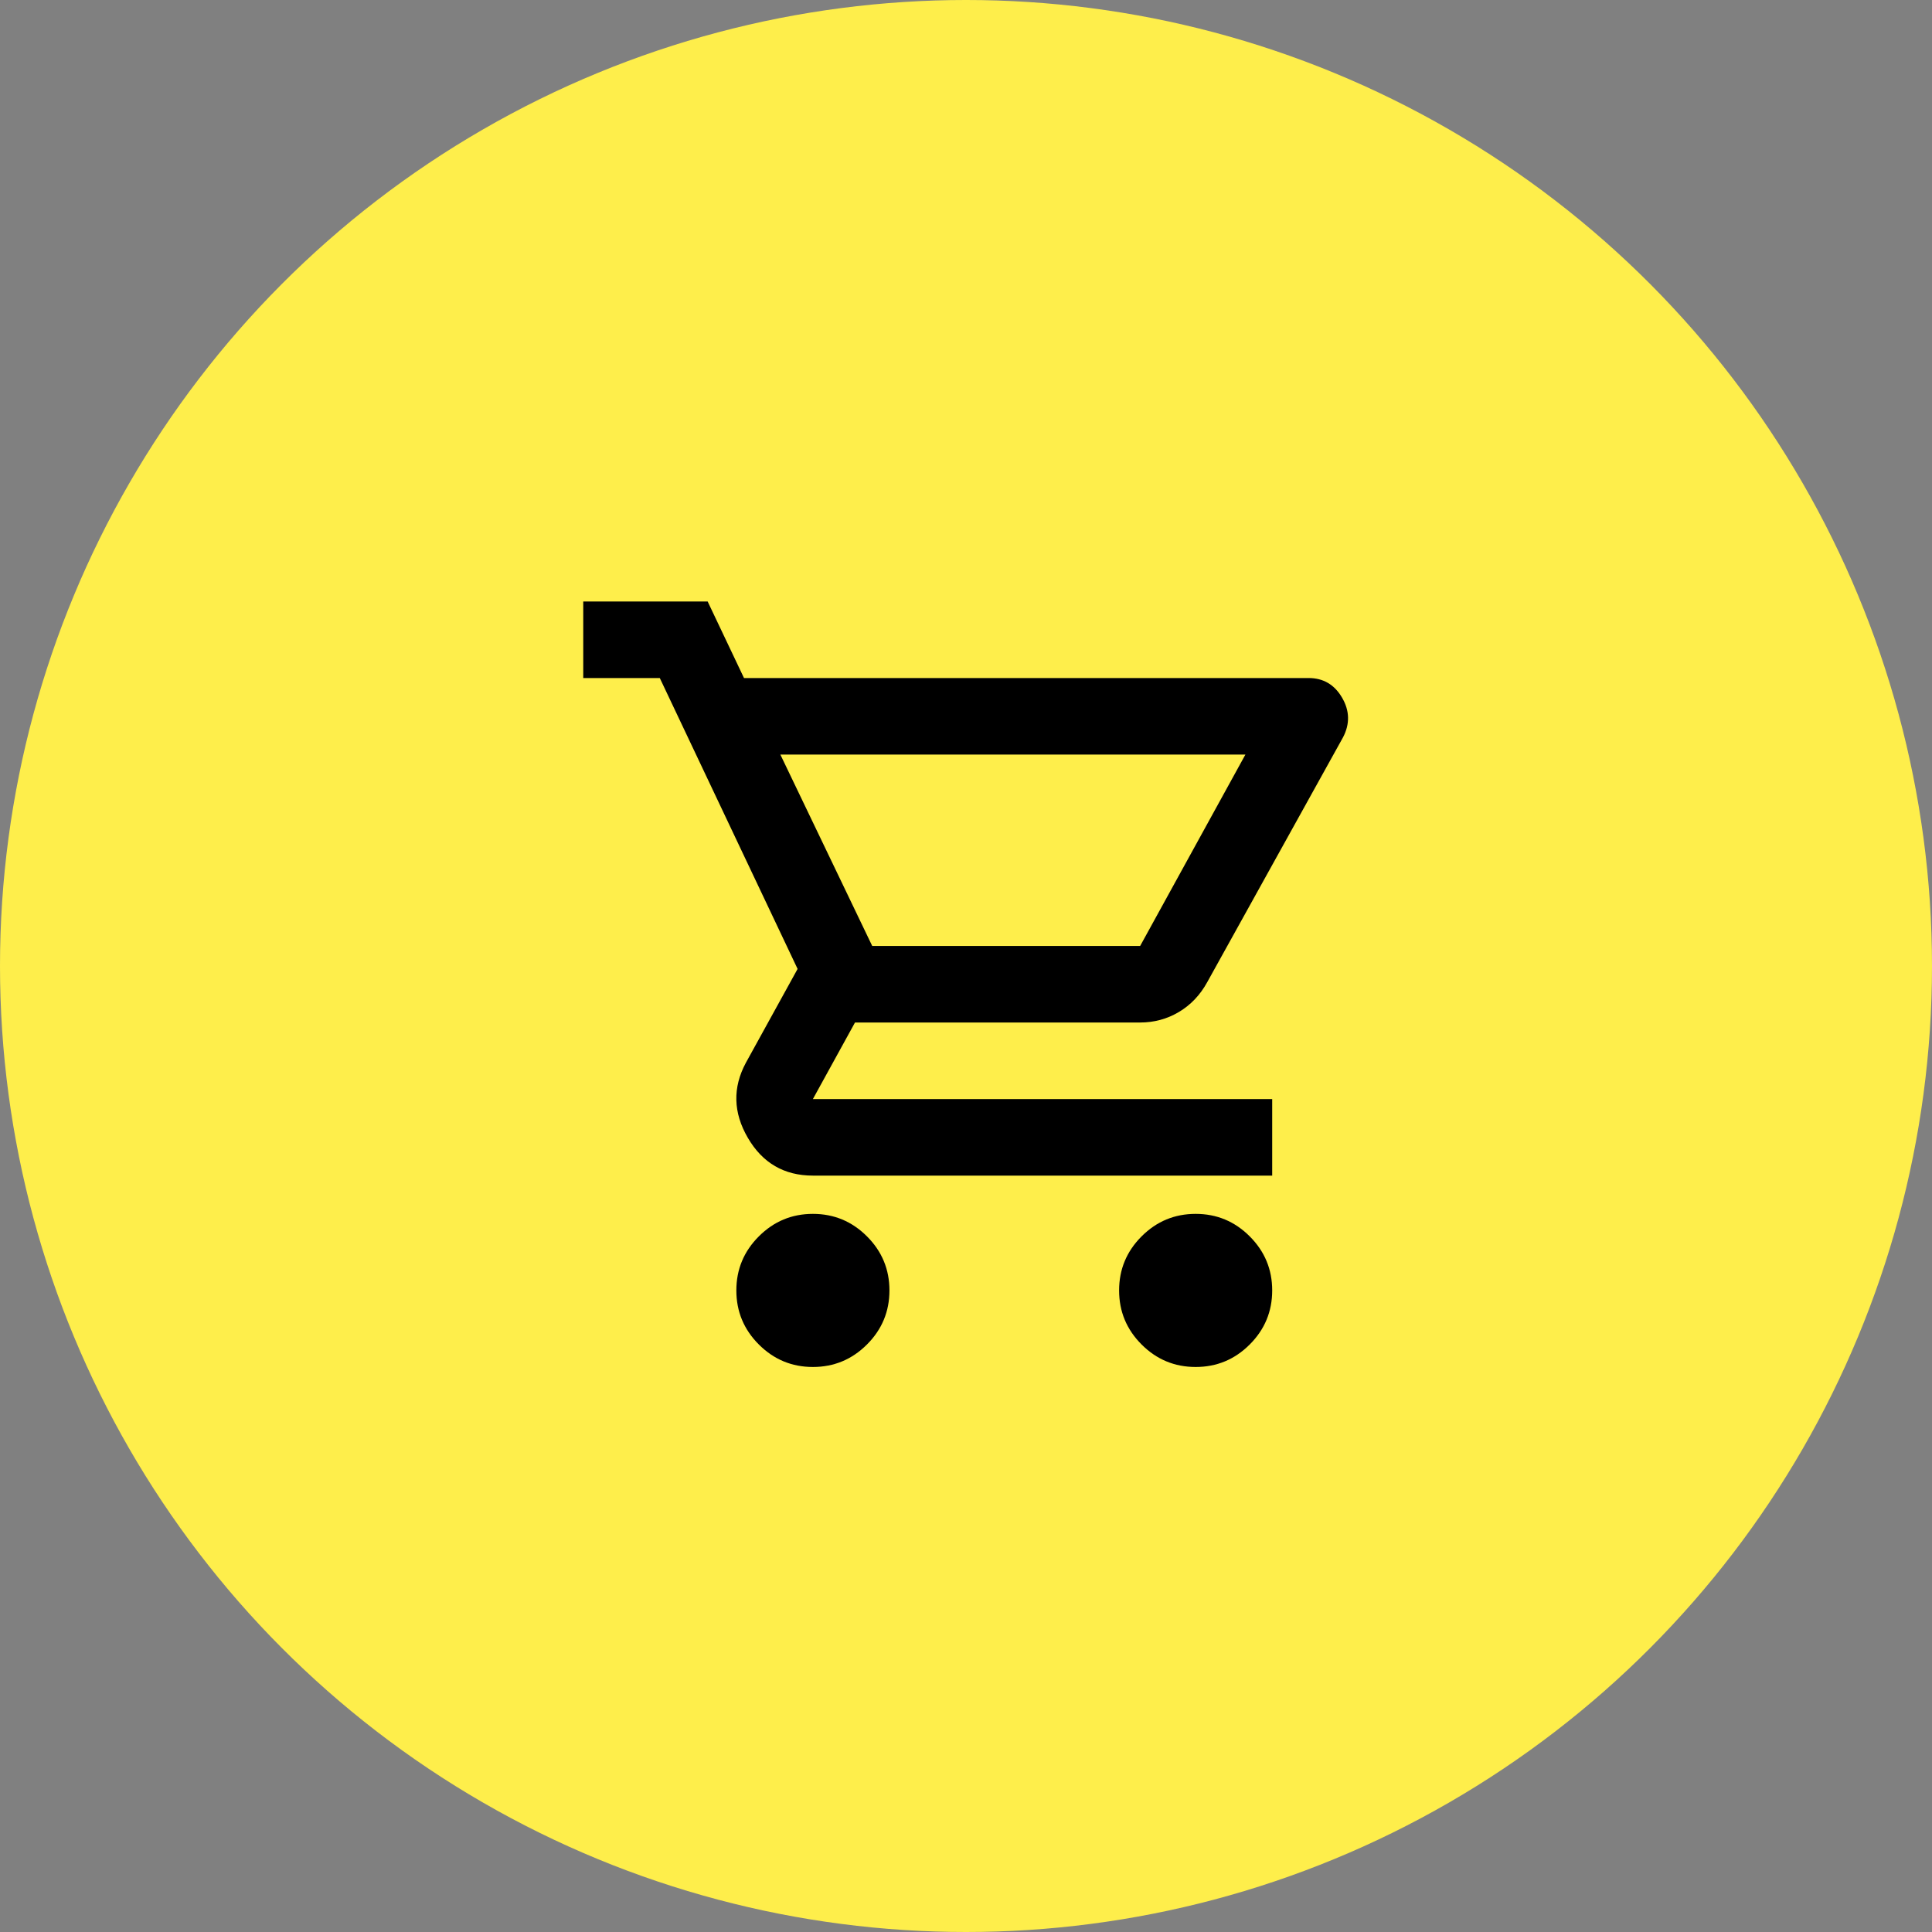
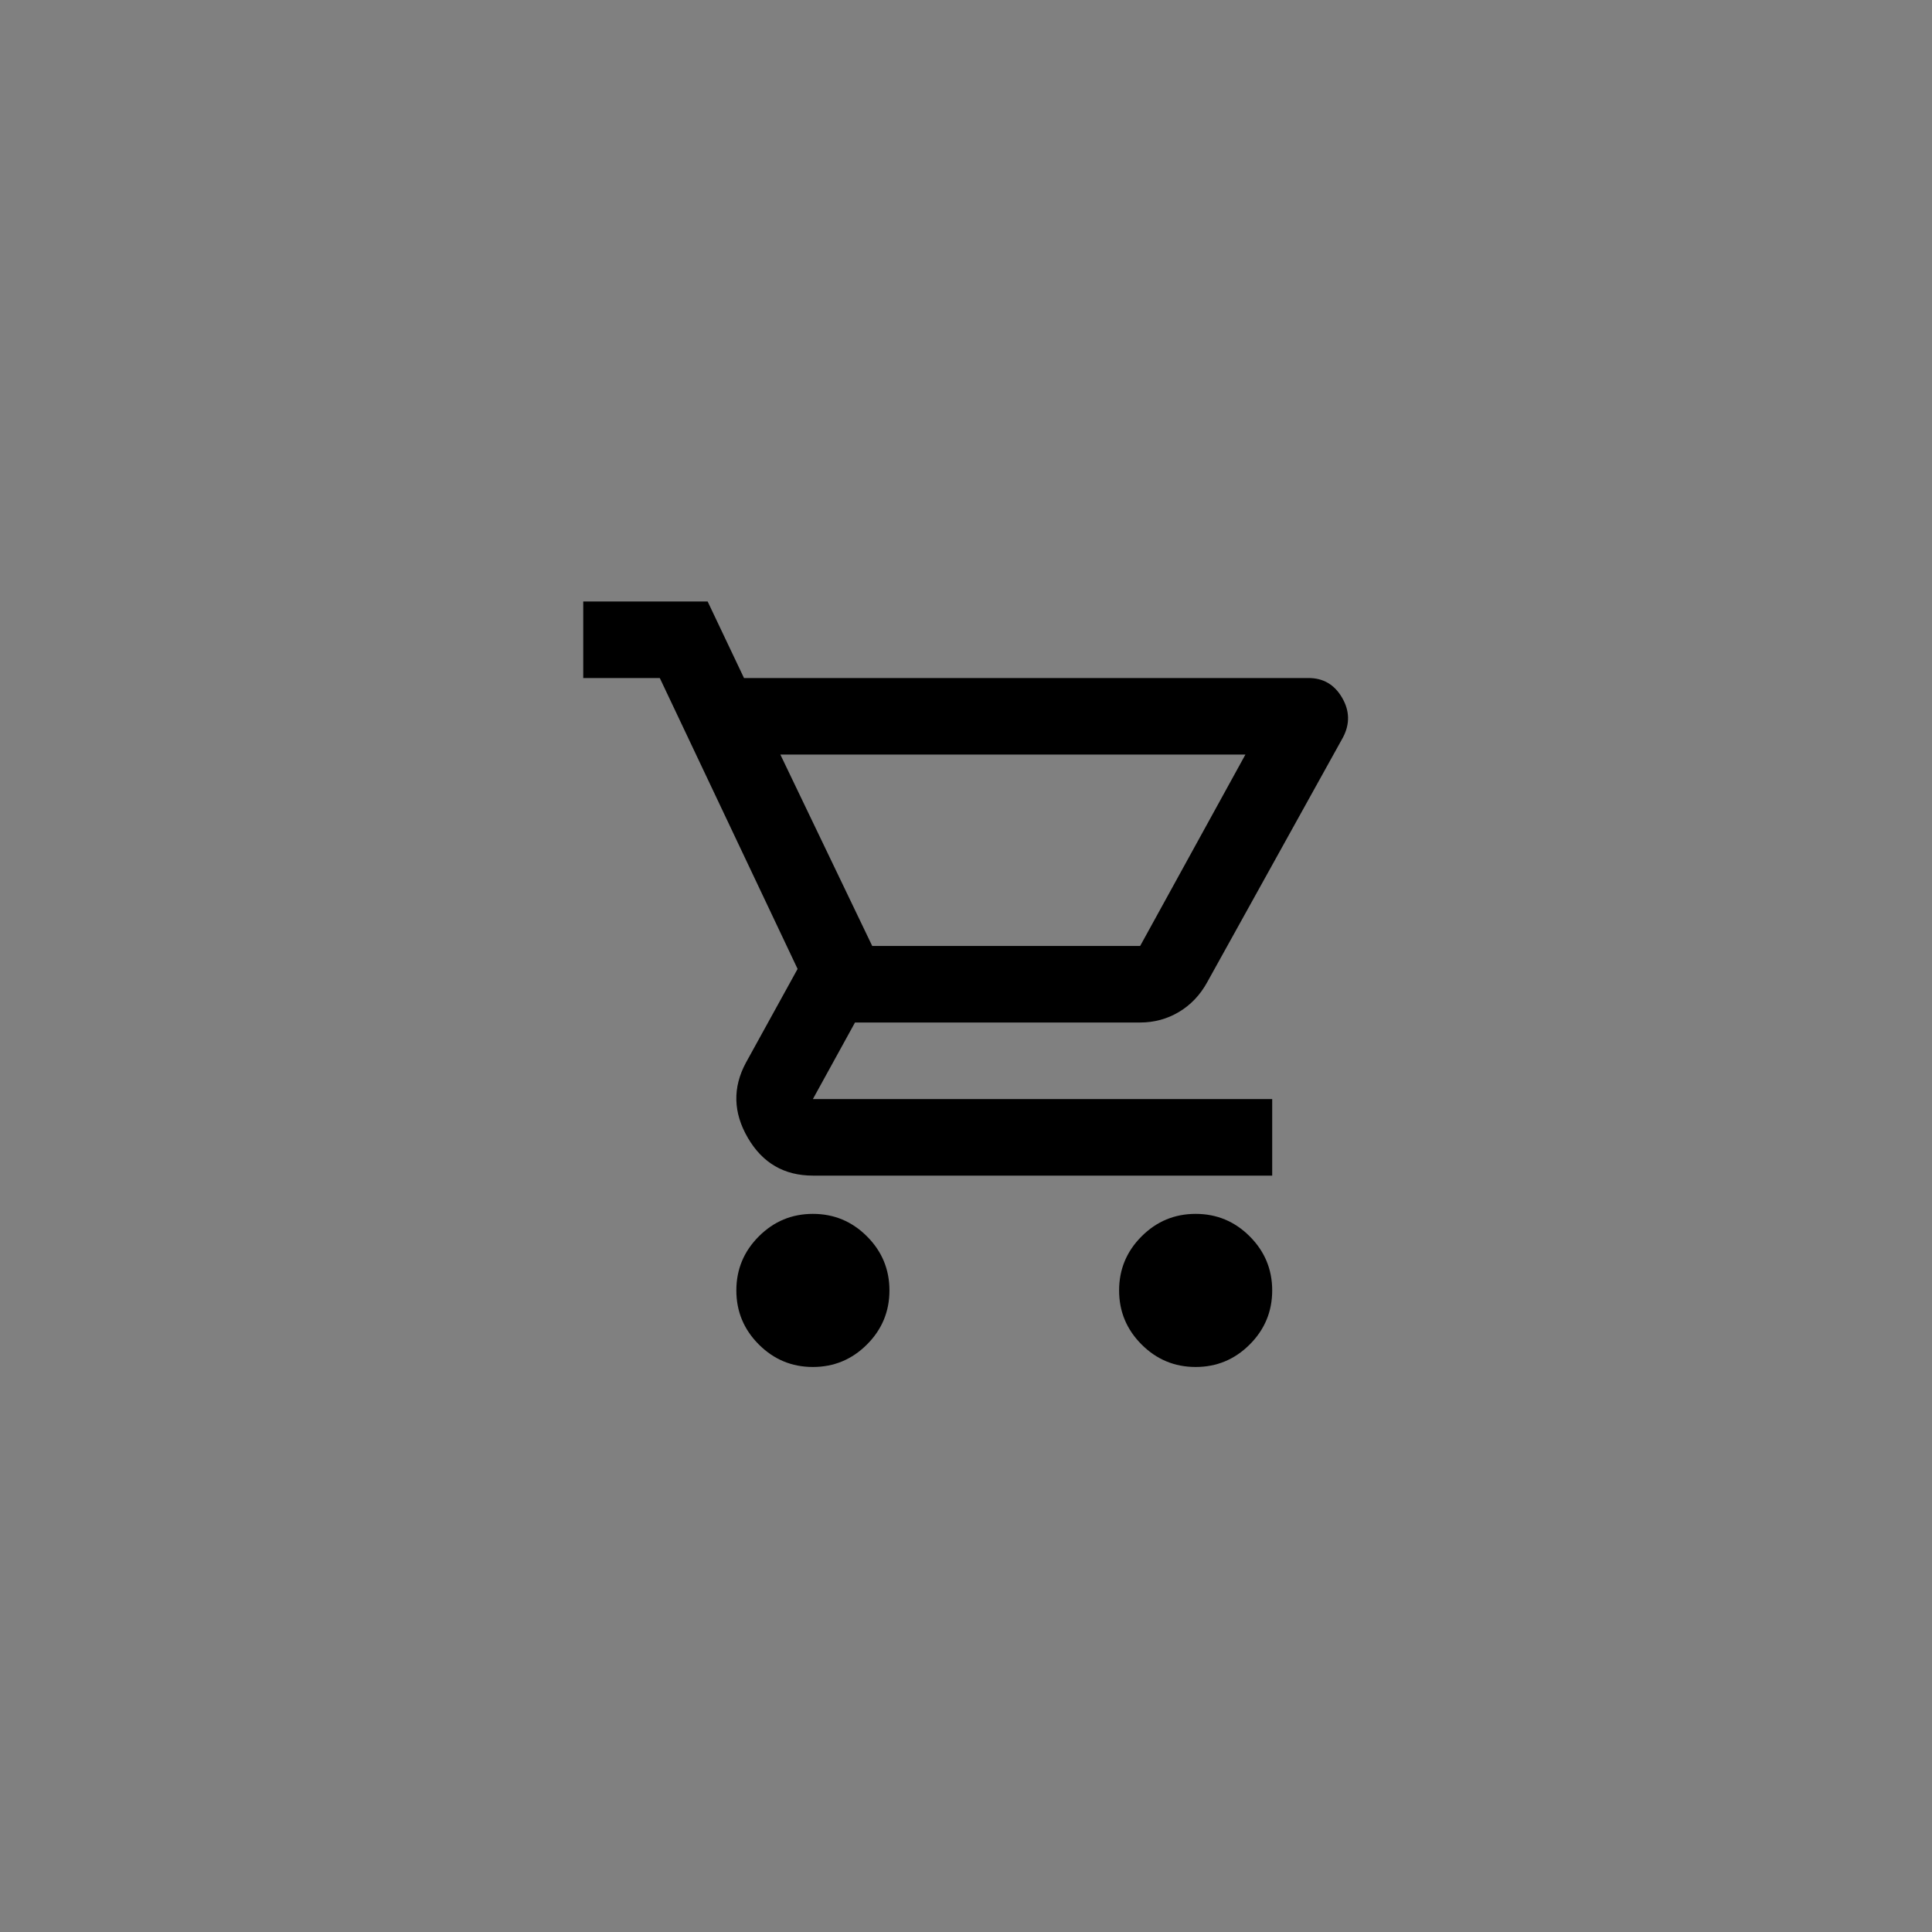
<svg xmlns="http://www.w3.org/2000/svg" width="150" height="150" viewBox="0 0 150 150" fill="none">
  <rect x="0" y="0" width="150" height="150" fill="#808080" stroke="none" />
-   <circle cx="75" cy="75" r="75" fill="#FEEE4B" />
  <path d="M63.113 106.132C61.479 106.132 60.08 105.55 58.916 104.386C57.752 103.222 57.17 101.823 57.17 100.189C57.17 98.554 57.752 97.155 58.916 95.991C60.08 94.827 61.479 94.245 63.113 94.245C64.748 94.245 66.147 94.827 67.311 95.991C68.475 97.155 69.056 98.554 69.056 100.189C69.056 101.823 68.475 103.222 67.311 104.386C66.147 105.55 64.748 106.132 63.113 106.132ZM92.83 106.132C91.196 106.132 89.796 105.55 88.633 104.386C87.469 103.222 86.887 101.823 86.887 100.189C86.887 98.554 87.469 97.155 88.633 95.991C89.796 94.827 91.196 94.245 92.83 94.245C94.465 94.245 95.864 94.827 97.028 95.991C98.192 97.155 98.773 98.554 98.773 100.189C98.773 101.823 98.192 103.222 97.028 104.386C95.864 105.55 94.465 106.132 92.83 106.132ZM60.587 58.585L67.719 73.444H88.521L96.693 58.585H60.587ZM57.764 52.642H101.597C102.736 52.642 103.603 53.149 104.197 54.165C104.791 55.18 104.816 56.208 104.271 57.248L93.722 76.267C93.177 77.257 92.446 78.025 91.53 78.57C90.614 79.115 89.611 79.387 88.521 79.387H66.382L63.113 85.33H98.773V91.274H63.113C60.884 91.274 59.2 90.296 58.061 88.339C56.922 86.383 56.873 84.439 57.913 82.507L61.925 75.227L51.226 52.642H45.283V46.698H54.941L57.764 52.642Z" fill="black" />
</svg>